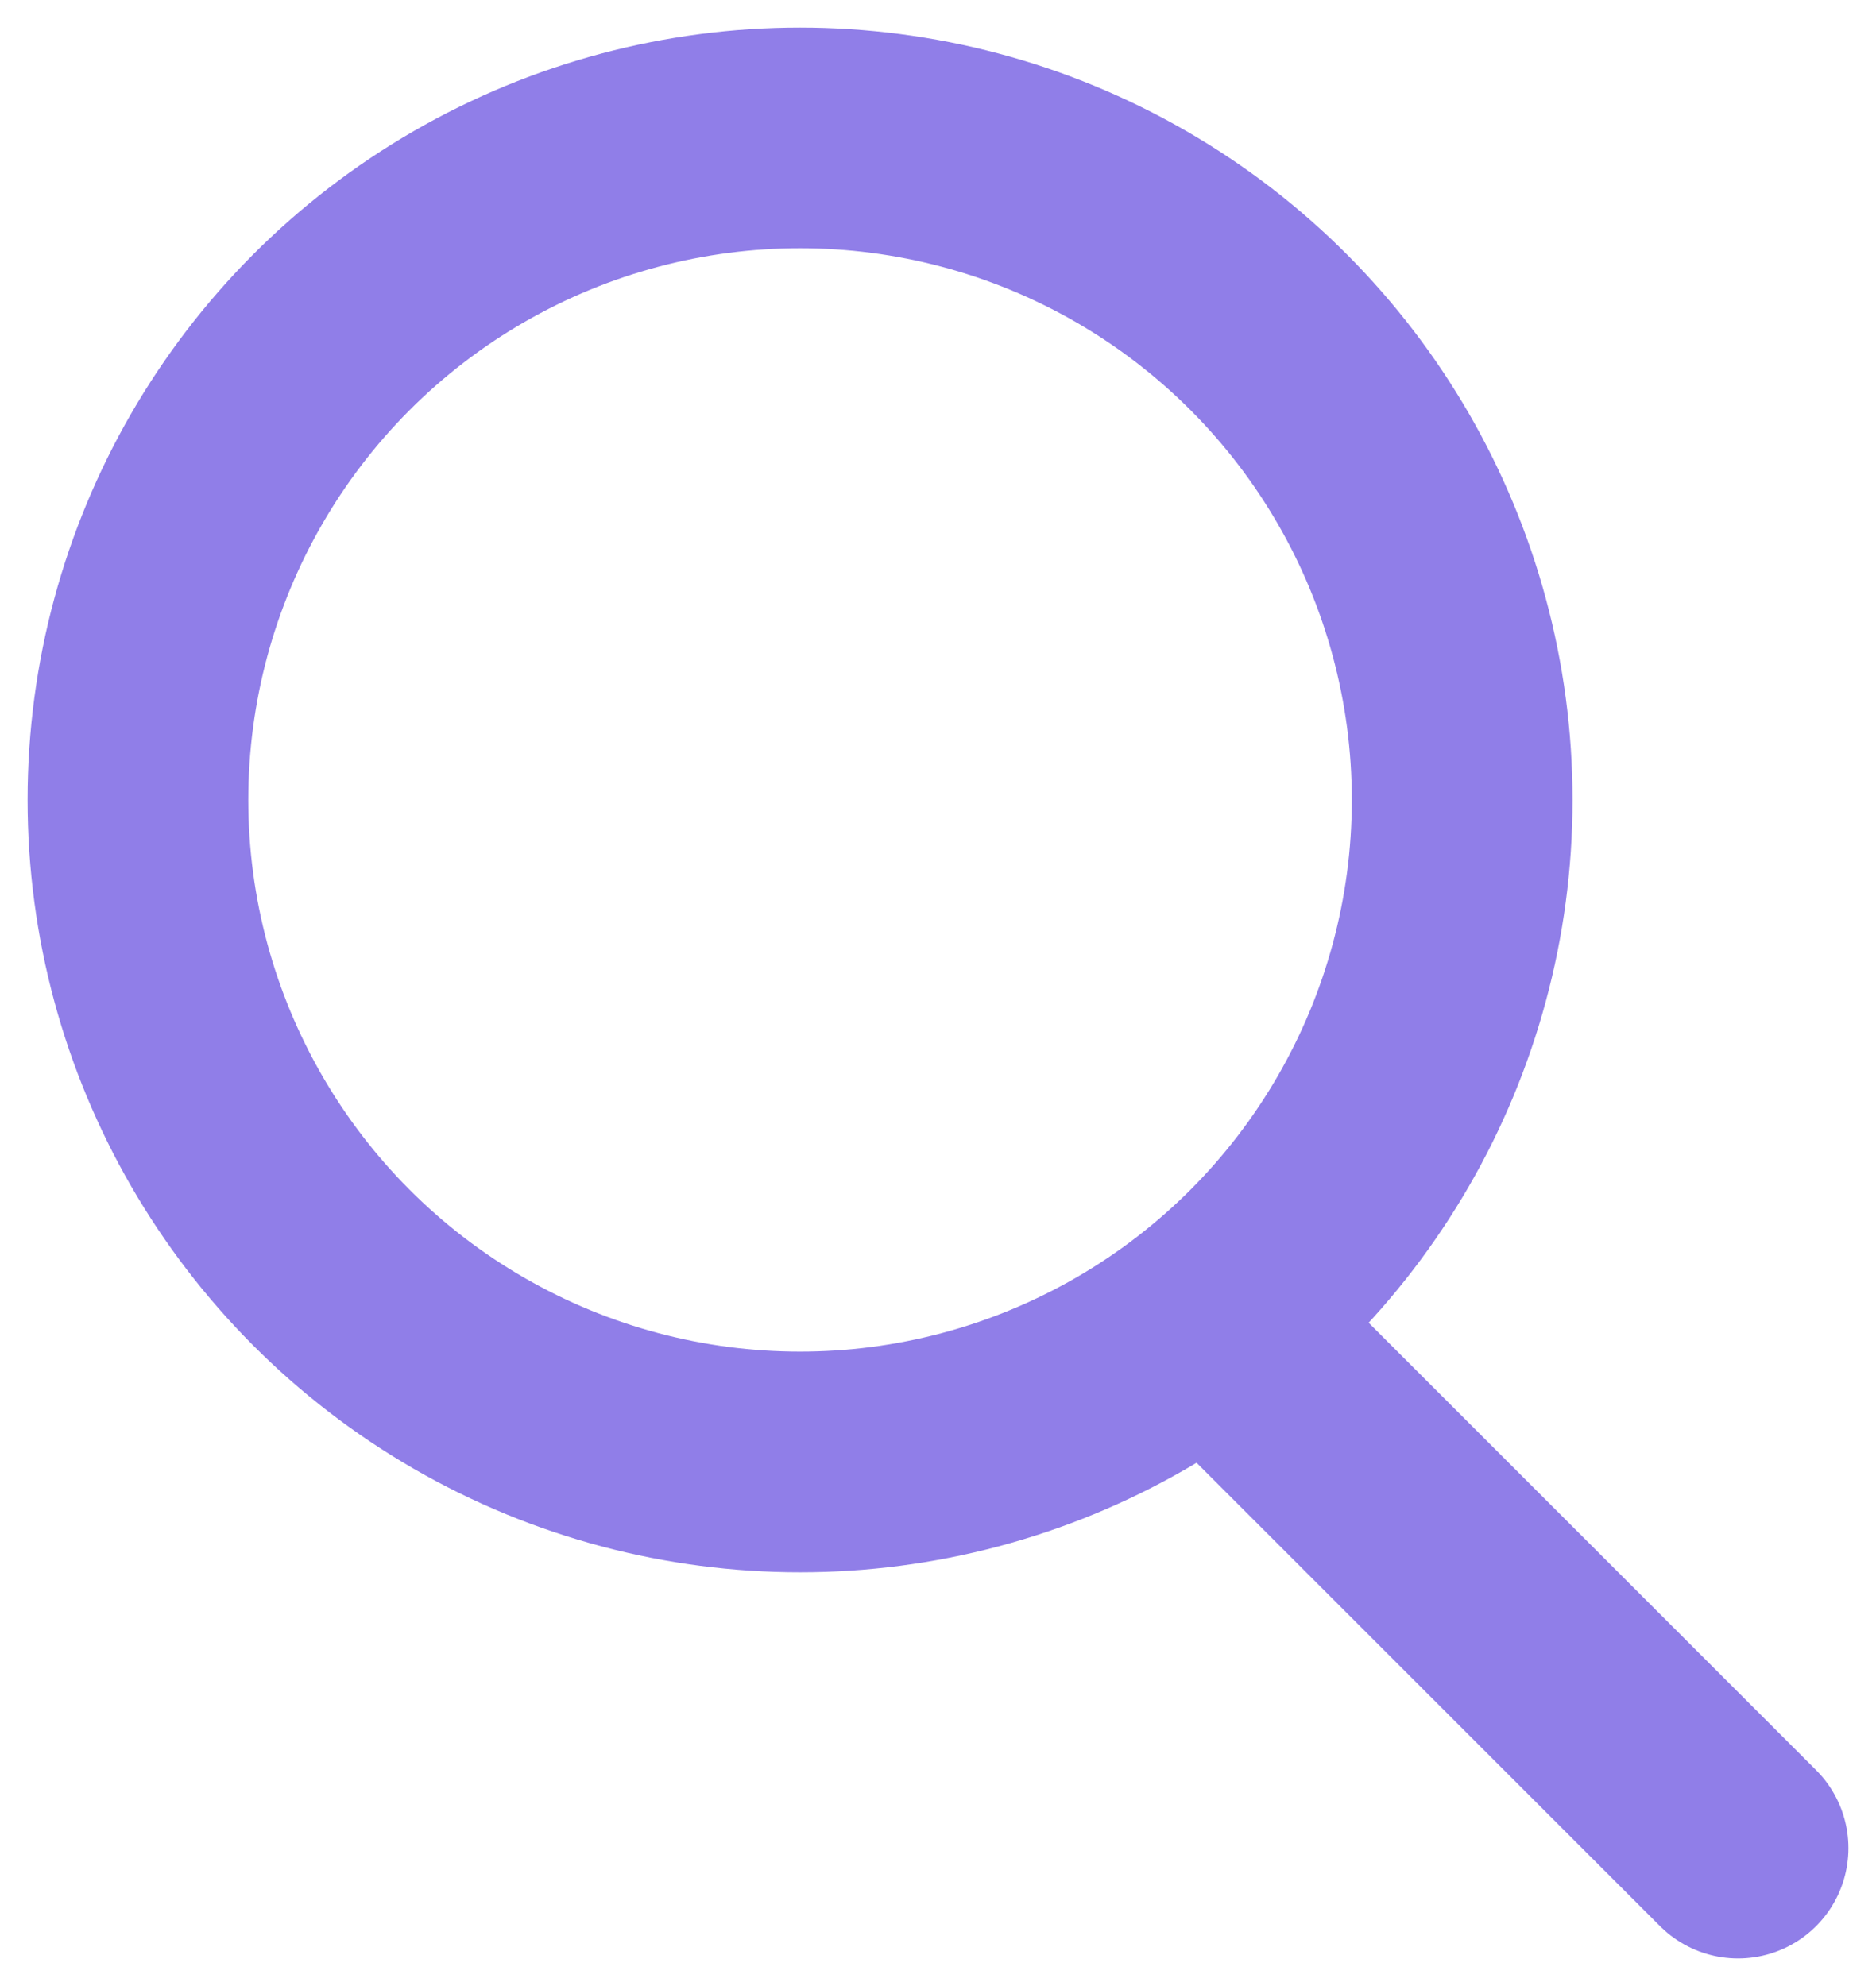
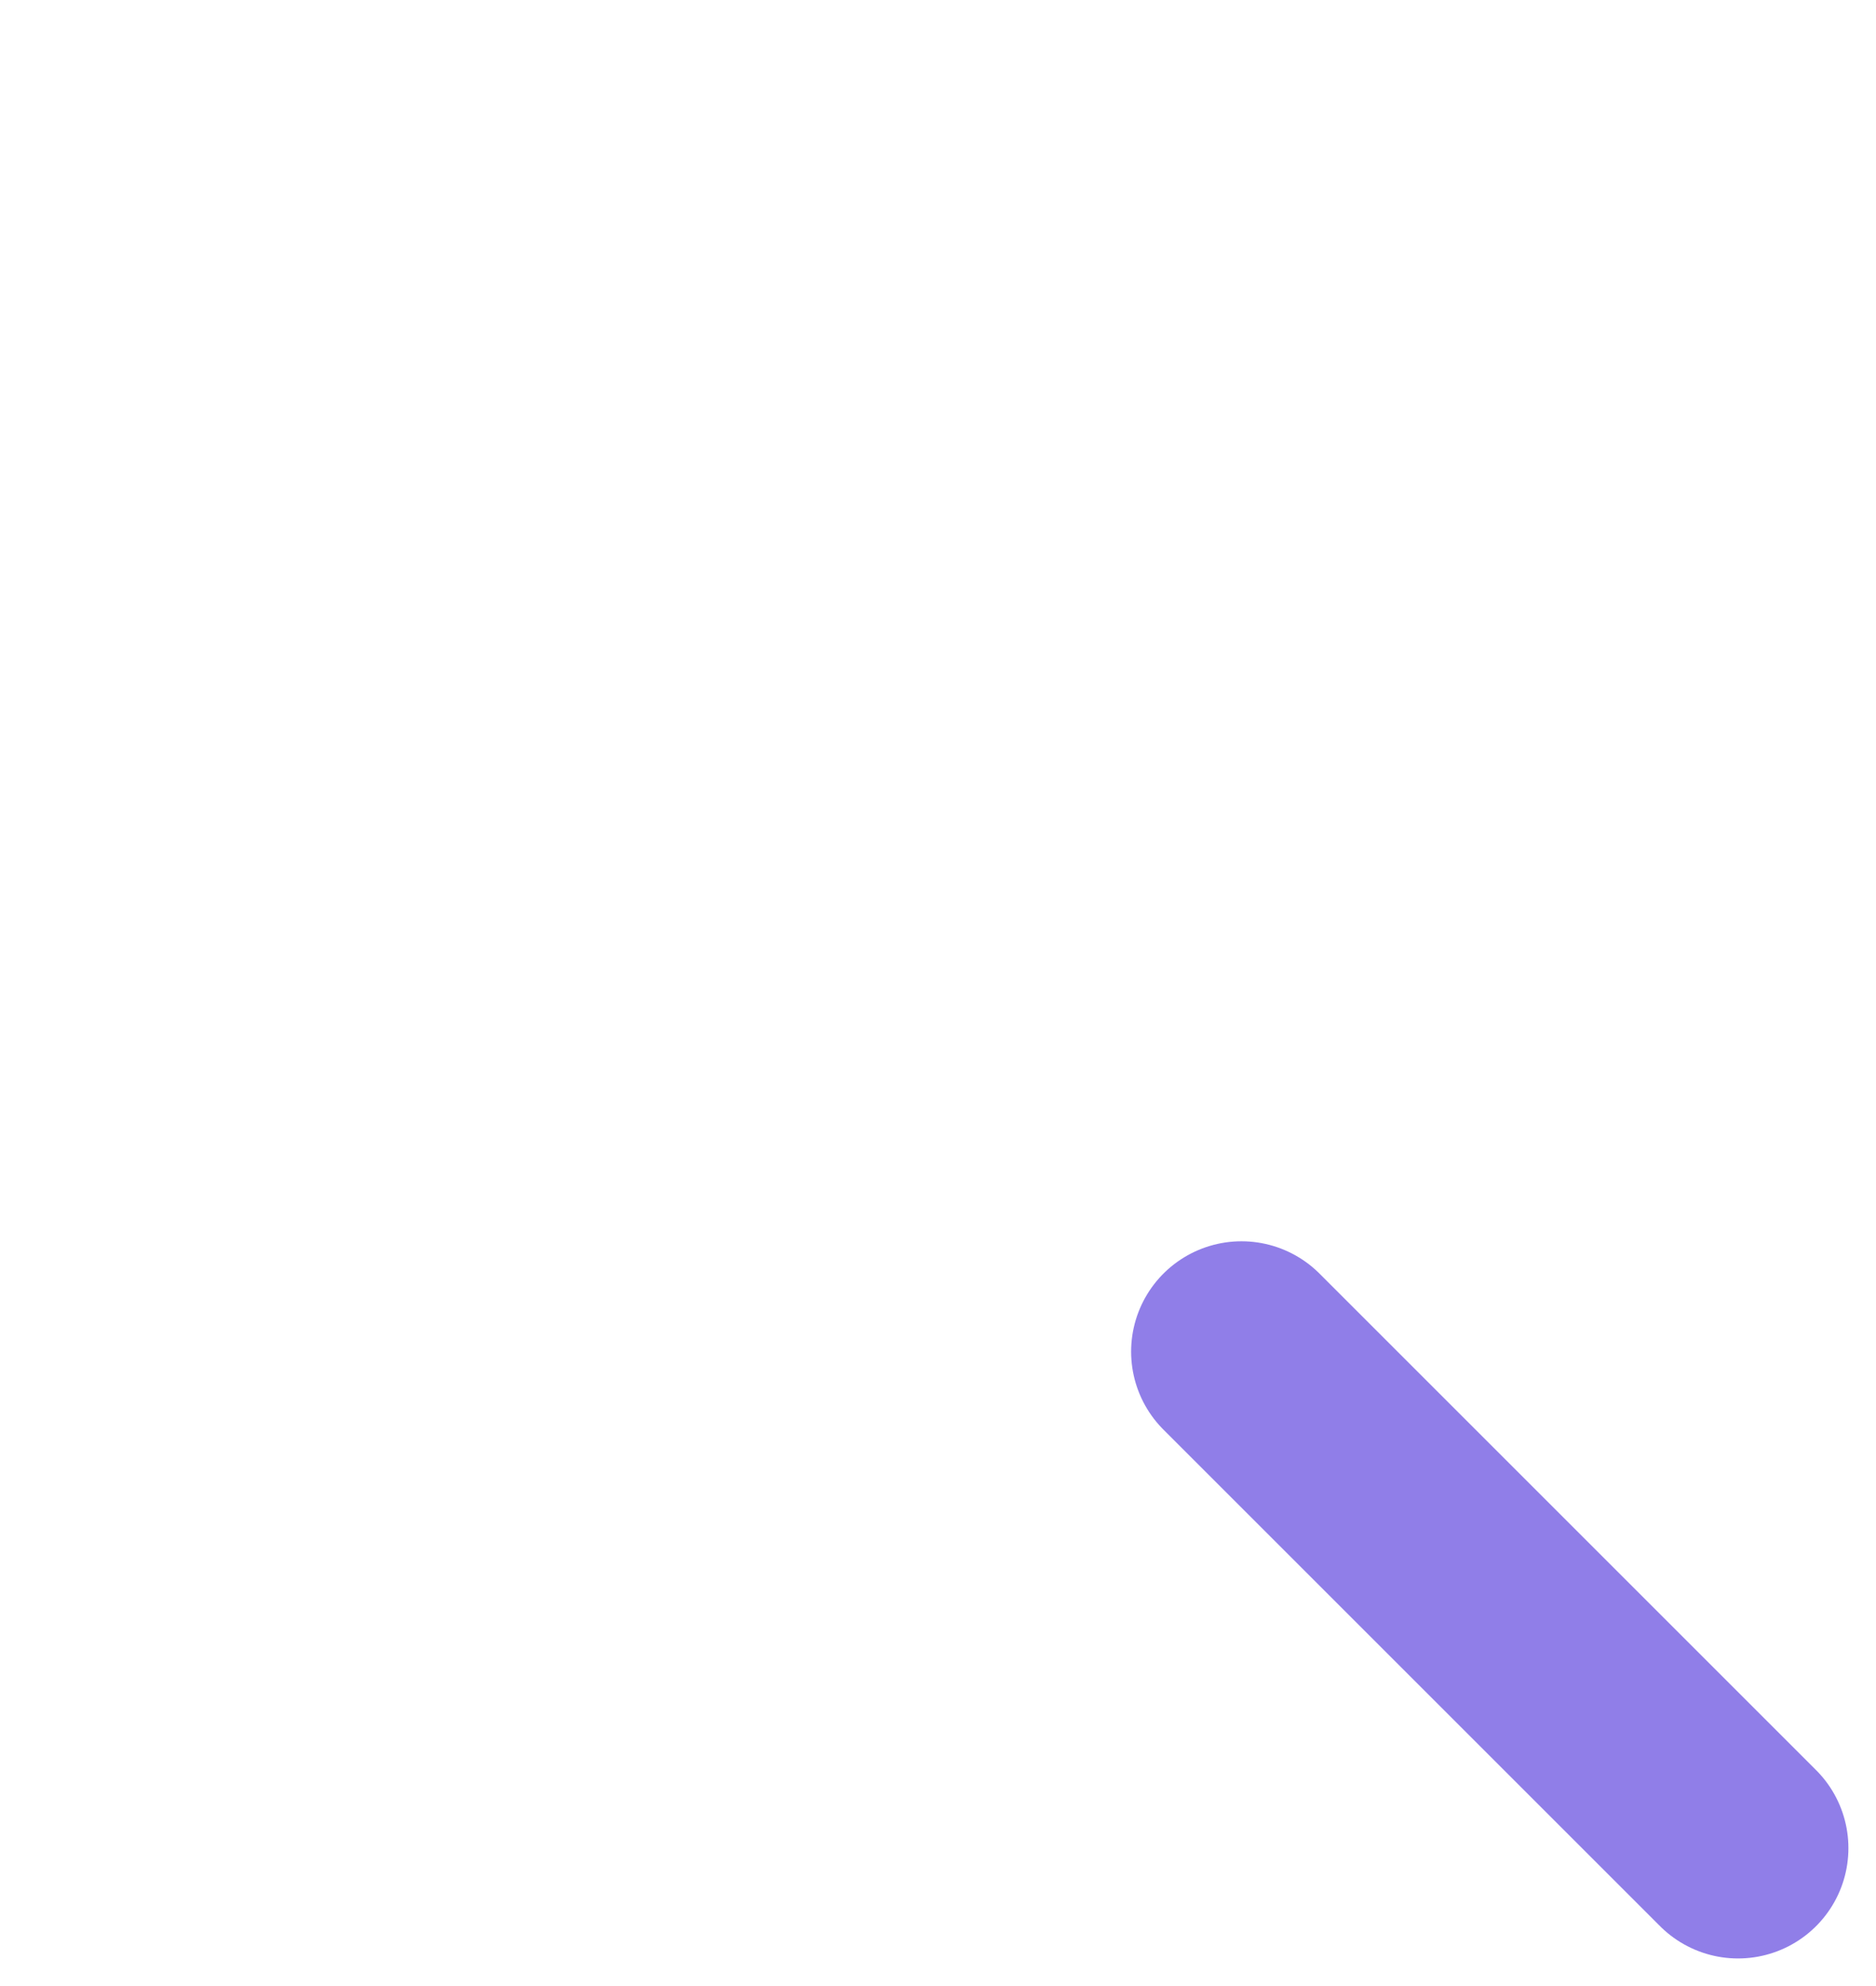
<svg xmlns="http://www.w3.org/2000/svg" width="17" height="18" viewBox="0 0 17 18" fill="none">
-   <circle cx="7.25" cy="7.25" r="6" stroke="#907EE8" stroke-width="2" stroke-linecap="round" stroke-linejoin="round" />
  <path d="M11.25 12.25L15.75 16.75" stroke="#907EE8" stroke-width="2" stroke-linecap="round" stroke-linejoin="round" />
</svg>